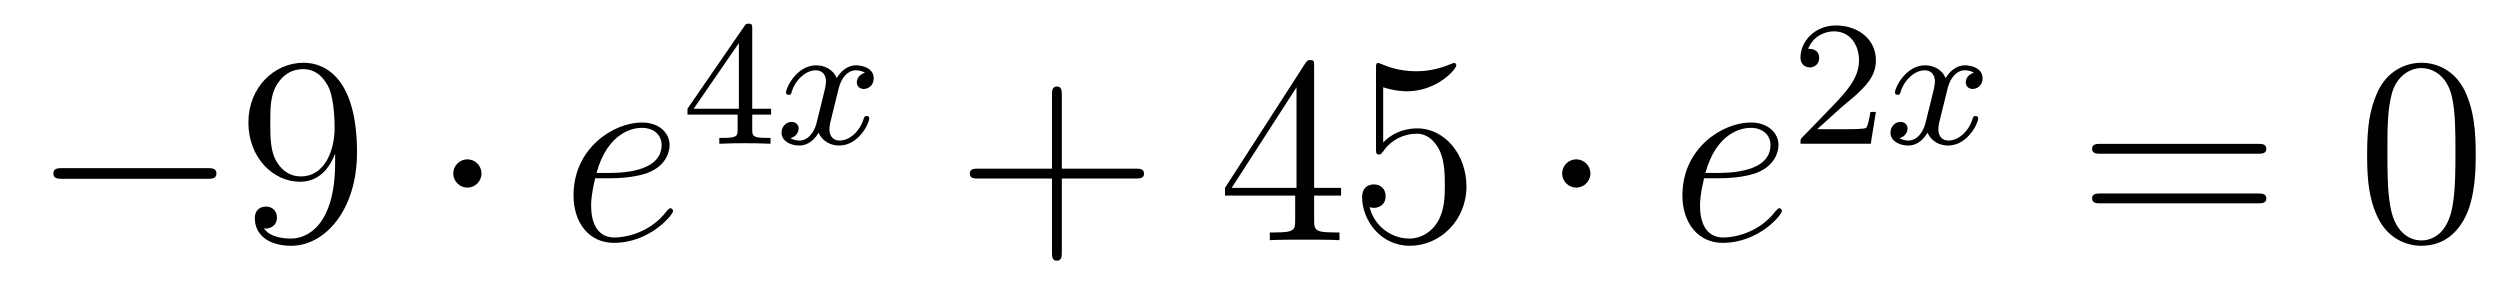
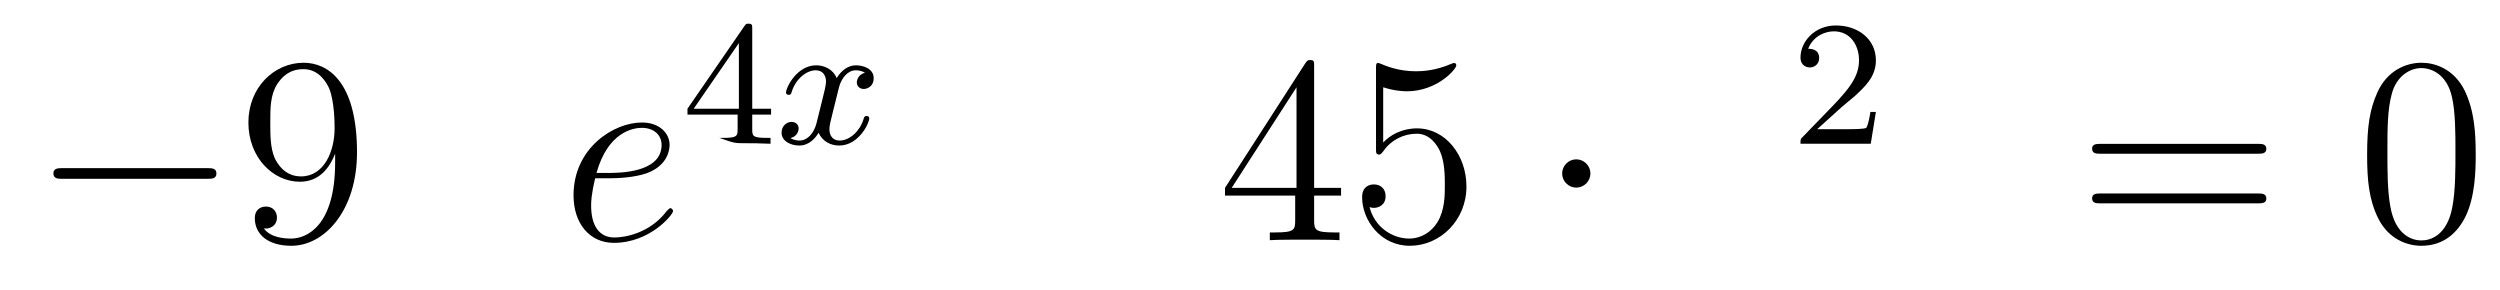
<svg xmlns="http://www.w3.org/2000/svg" height="13pt" version="1.1" viewBox="0 -13 112 13" width="112pt">
  <g id="page1">
    <g transform="matrix(1 0 0 1 -127 652)">
      <path d="M136.278 -656.989C136.481 -656.989 136.696 -656.989 136.696 -657.228C136.696 -657.468 136.481 -657.468 136.278 -657.468H129.811C129.608 -657.468 129.392 -657.468 129.392 -657.228C129.392 -656.989 129.608 -656.989 129.811 -656.989H136.278Z" fill-rule="evenodd" />
      <path d="M142.014 -657.719C142.014 -654.897 140.758 -654.312 140.041 -654.312C139.754 -654.312 139.12 -654.348 138.822 -654.766H138.894C138.977 -654.742 139.407 -654.814 139.407 -655.256C139.407 -655.519 139.228 -655.746 138.917 -655.746C138.606 -655.746 138.415 -655.543 138.415 -655.232C138.415 -654.491 139.013 -653.989 140.053 -653.989C141.547 -653.989 142.994 -655.579 142.994 -658.173C142.994 -661.388 141.655 -662.189 140.603 -662.189C139.288 -662.189 138.128 -661.09 138.128 -659.512C138.128 -657.934 139.24 -656.858 140.436 -656.858C141.32 -656.858 141.774 -657.503 142.014 -658.113V-657.719ZM140.483 -657.097C139.73 -657.097 139.407 -657.707 139.3 -657.934C139.109 -658.388 139.109 -658.962 139.109 -659.5C139.109 -660.169 139.109 -660.743 139.419 -661.233C139.635 -661.556 139.957 -661.902 140.603 -661.902C141.284 -661.902 141.631 -661.305 141.75 -661.03C141.99 -660.444 141.99 -659.428 141.99 -659.249C141.99 -658.245 141.535 -657.097 140.483 -657.097Z" fill-rule="evenodd" />
-       <path d="M148.572 -657.228C148.572 -657.575 148.286 -657.862 147.939 -657.862C147.592 -657.862 147.305 -657.575 147.305 -657.228C147.305 -656.882 147.592 -656.595 147.939 -656.595C148.286 -656.595 148.572 -656.882 148.572 -657.228Z" fill-rule="evenodd" />
      <path d="M154.296 -657.013C154.619 -657.013 155.432 -657.037 156.006 -657.252C156.914 -657.599 156.998 -658.293 156.998 -658.507C156.998 -659.033 156.544 -659.512 155.755 -659.512C154.5 -659.512 152.694 -658.376 152.694 -656.248C152.694 -654.993 153.412 -654.12 154.5 -654.12C156.125 -654.12 157.153 -655.387 157.153 -655.543C157.153 -655.615 157.082 -655.674 157.034 -655.674C156.998 -655.674 156.986 -655.662 156.878 -655.555C156.113 -654.539 154.978 -654.36 154.523 -654.36C153.842 -654.36 153.483 -654.897 153.483 -655.782C153.483 -655.949 153.483 -656.248 153.663 -657.013H154.296ZM153.723 -657.252C154.237 -659.093 155.372 -659.273 155.755 -659.273C156.281 -659.273 156.639 -658.962 156.639 -658.507C156.639 -657.252 154.727 -657.252 154.225 -657.252H153.723Z" fill-rule="evenodd" />
-       <path d="M160.7 -663.716C160.7 -663.875 160.7 -663.939 160.532 -663.939C160.429 -663.939 160.421 -663.931 160.341 -663.819L157.799 -660.13V-659.867H160.046V-659.205C160.046 -658.911 160.022 -658.823 159.409 -658.823H159.225V-658.56C159.903 -658.584 159.919 -658.584 160.373 -658.584C160.827 -658.584 160.843 -658.584 161.52 -658.56V-658.823H161.337C160.723 -658.823 160.7 -658.911 160.7 -659.205V-659.867H161.544V-660.13H160.7V-663.716ZM160.102 -663.07V-660.13H158.078L160.102 -663.07Z" fill-rule="evenodd" />
+       <path d="M160.7 -663.716C160.7 -663.875 160.7 -663.939 160.532 -663.939C160.429 -663.939 160.421 -663.931 160.341 -663.819L157.799 -660.13V-659.867H160.046V-659.205C160.046 -658.911 160.022 -658.823 159.409 -658.823H159.225C159.903 -658.584 159.919 -658.584 160.373 -658.584C160.827 -658.584 160.843 -658.584 161.52 -658.56V-658.823H161.337C160.723 -658.823 160.7 -658.911 160.7 -659.205V-659.867H161.544V-660.13H160.7V-663.716ZM160.102 -663.07V-660.13H158.078L160.102 -663.07Z" fill-rule="evenodd" />
      <path d="M165.751 -661.739C165.401 -661.652 165.385 -661.341 165.385 -661.309C165.385 -661.134 165.52 -661.014 165.696 -661.014S166.142 -661.15 166.142 -661.492C166.142 -661.947 165.64 -662.074 165.345 -662.074C164.97 -662.074 164.668 -661.811 164.484 -661.5C164.309 -661.923 163.895 -662.074 163.568 -662.074C162.699 -662.074 162.213 -661.078 162.213 -660.855C162.213 -660.783 162.269 -660.751 162.333 -660.751C162.429 -660.751 162.444 -660.791 162.468 -660.887C162.652 -661.468 163.13 -661.851 163.544 -661.851C163.855 -661.851 164.006 -661.628 164.006 -661.341C164.006 -661.182 163.911 -660.815 163.847 -660.56C163.791 -660.329 163.616 -659.62 163.576 -659.468C163.464 -659.038 163.178 -658.703 162.819 -658.703C162.787 -658.703 162.58 -658.703 162.413 -658.815C162.779 -658.902 162.779 -659.237 162.779 -659.245C162.779 -659.428 162.636 -659.54 162.46 -659.54C162.245 -659.54 162.014 -659.357 162.014 -659.054C162.014 -658.687 162.405 -658.48 162.811 -658.48C163.233 -658.48 163.528 -658.799 163.672 -659.054C163.847 -658.663 164.214 -658.48 164.596 -658.48C165.465 -658.48 165.943 -659.476 165.943 -659.699C165.943 -659.779 165.879 -659.803 165.823 -659.803C165.727 -659.803 165.711 -659.747 165.688 -659.667C165.528 -659.134 165.074 -658.703 164.612 -658.703C164.349 -658.703 164.158 -658.879 164.158 -659.213C164.158 -659.373 164.205 -659.556 164.317 -660.002C164.373 -660.241 164.548 -660.942 164.588 -661.094C164.7 -661.508 164.979 -661.851 165.337 -661.851C165.377 -661.851 165.584 -661.851 165.751 -661.739Z" fill-rule="evenodd" />
-       <path d="M174.57 -657.001H177.869C178.036 -657.001 178.252 -657.001 178.252 -657.217C178.252 -657.444 178.048 -657.444 177.869 -657.444H174.57V-660.743C174.57 -660.91 174.57 -661.126 174.354 -661.126C174.128 -661.126 174.128 -660.922 174.128 -660.743V-657.444H170.828C170.661 -657.444 170.446 -657.444 170.446 -657.228C170.446 -657.001 170.649 -657.001 170.828 -657.001H174.128V-653.702C174.128 -653.535 174.128 -653.32 174.342 -653.32C174.57 -653.32 174.57 -653.523 174.57 -653.702V-657.001Z" fill-rule="evenodd" />
      <path d="M185.873 -662.022C185.873 -662.249 185.873 -662.309 185.705 -662.309C185.61 -662.309 185.574 -662.309 185.478 -662.166L181.88 -656.583V-656.236H185.024V-655.148C185.024 -654.706 185 -654.587 184.127 -654.587H183.888V-654.24C184.163 -654.264 185.108 -654.264 185.442 -654.264C185.777 -654.264 186.733 -654.264 187.008 -654.24V-654.587H186.769C185.908 -654.587 185.873 -654.706 185.873 -655.148V-656.236H187.08V-656.583H185.873V-662.022ZM185.084 -661.09V-656.583H182.179L185.084 -661.09ZM188.967 -661.09C189.481 -660.922 189.9 -660.91 190.031 -660.91C191.382 -660.91 192.242 -661.902 192.242 -662.07C192.242 -662.118 192.218 -662.178 192.148 -662.178C192.124 -662.178 192.1 -662.178 191.991 -662.13C191.322 -661.843 190.748 -661.807 190.438 -661.807C189.649 -661.807 189.087 -662.046 188.86 -662.142C188.776 -662.178 188.752 -662.178 188.74 -662.178C188.645 -662.178 188.645 -662.106 188.645 -661.914V-658.364C188.645 -658.149 188.645 -658.077 188.788 -658.077C188.848 -658.077 188.86 -658.089 188.979 -658.233C189.314 -658.723 189.876 -659.01 190.473 -659.01C191.107 -659.01 191.418 -658.424 191.513 -658.221C191.717 -657.754 191.729 -657.169 191.729 -656.714C191.729 -656.26 191.729 -655.579 191.394 -655.041C191.131 -654.611 190.665 -654.312 190.139 -654.312C189.35 -654.312 188.573 -654.85 188.357 -655.722C188.417 -655.698 188.489 -655.687 188.549 -655.687C188.752 -655.687 189.075 -655.806 189.075 -656.212C189.075 -656.547 188.848 -656.738 188.549 -656.738C188.334 -656.738 188.023 -656.631 188.023 -656.165C188.023 -655.148 188.836 -653.989 190.163 -653.989C191.513 -653.989 192.697 -655.125 192.697 -656.643C192.697 -658.065 191.741 -659.249 190.486 -659.249C189.804 -659.249 189.278 -658.95 188.967 -658.615V-661.09Z" fill-rule="evenodd" />
      <path d="M198.251 -657.228C198.251 -657.575 197.964 -657.862 197.616 -657.862C197.27 -657.862 196.984 -657.575 196.984 -657.228C196.984 -656.882 197.27 -656.595 197.616 -656.595C197.964 -656.595 198.251 -656.882 198.251 -657.228Z" fill-rule="evenodd" />
-       <path d="M203.974 -657.013C204.296 -657.013 205.11 -657.037 205.684 -657.252C206.592 -657.599 206.676 -658.293 206.676 -658.507C206.676 -659.033 206.221 -659.512 205.433 -659.512C204.178 -659.512 202.372 -658.376 202.372 -656.248C202.372 -654.993 203.089 -654.12 204.178 -654.12C205.804 -654.12 206.831 -655.387 206.831 -655.543C206.831 -655.615 206.759 -655.674 206.712 -655.674C206.676 -655.674 206.664 -655.662 206.556 -655.555C205.792 -654.539 204.655 -654.36 204.202 -654.36C203.52 -654.36 203.161 -654.897 203.161 -655.782C203.161 -655.949 203.161 -656.248 203.341 -657.013H203.974ZM203.4 -657.252C203.915 -659.093 205.05 -659.273 205.433 -659.273C205.958 -659.273 206.317 -658.962 206.317 -658.507C206.317 -657.252 204.404 -657.252 203.903 -657.252H203.4Z" fill-rule="evenodd" />
      <path d="M209.488 -660.186C209.615 -660.305 209.95 -660.568 210.077 -660.68C210.571 -661.134 211.04 -661.572 211.04 -662.297C211.04 -663.245 210.244 -663.859 209.248 -663.859C208.292 -663.859 207.662 -663.134 207.662 -662.425C207.662 -662.034 207.973 -661.978 208.085 -661.978C208.252 -661.978 208.499 -662.098 208.499 -662.401C208.499 -662.815 208.1 -662.815 208.006 -662.815C208.236 -663.397 208.77 -663.596 209.16 -663.596C209.902 -663.596 210.284 -662.967 210.284 -662.297C210.284 -661.468 209.702 -660.863 208.762 -659.899L207.758 -658.863C207.662 -658.775 207.662 -658.759 207.662 -658.56H210.81L211.04 -659.986H210.793C210.77 -659.827 210.707 -659.428 210.611 -659.277C210.563 -659.213 209.957 -659.213 209.83 -659.213H208.411L209.488 -660.186Z" fill-rule="evenodd" />
-       <path d="M215.431 -661.739C215.081 -661.652 215.065 -661.341 215.065 -661.309C215.065 -661.134 215.2 -661.014 215.376 -661.014C215.551 -661.014 215.821 -661.15 215.821 -661.492C215.821 -661.947 215.32 -662.074 215.024 -662.074C214.65 -662.074 214.348 -661.811 214.164 -661.5C213.989 -661.923 213.575 -662.074 213.248 -662.074C212.38 -662.074 211.894 -661.078 211.894 -660.855C211.894 -660.783 211.949 -660.751 212.012 -660.751C212.108 -660.751 212.124 -660.791 212.148 -660.887C212.332 -661.468 212.81 -661.851 213.224 -661.851C213.535 -661.851 213.686 -661.628 213.686 -661.341C213.686 -661.182 213.59 -660.815 213.527 -660.56C213.472 -660.329 213.295 -659.62 213.256 -659.468C213.144 -659.038 212.857 -658.703 212.498 -658.703C212.467 -658.703 212.26 -658.703 212.093 -658.815C212.459 -658.902 212.459 -659.237 212.459 -659.245C212.459 -659.428 212.316 -659.54 212.141 -659.54C211.925 -659.54 211.694 -659.357 211.694 -659.054C211.694 -658.687 212.084 -658.48 212.491 -658.48C212.914 -658.48 213.209 -658.799 213.352 -659.054C213.527 -658.663 213.894 -658.48 214.276 -658.48C215.144 -658.48 215.623 -659.476 215.623 -659.699C215.623 -659.779 215.558 -659.803 215.503 -659.803C215.407 -659.803 215.392 -659.747 215.368 -659.667C215.208 -659.134 214.754 -658.703 214.292 -658.703C214.028 -658.703 213.838 -658.879 213.838 -659.213C213.838 -659.373 213.886 -659.556 213.997 -660.002C214.052 -660.241 214.229 -660.942 214.268 -661.094C214.38 -661.508 214.658 -661.851 215.017 -661.851C215.057 -661.851 215.264 -661.851 215.431 -661.739Z" fill-rule="evenodd" />
      <path d="M228.149 -658.113C228.317 -658.113 228.532 -658.113 228.532 -658.328C228.532 -658.555 228.329 -658.555 228.149 -658.555H221.108C220.94 -658.555 220.726 -658.555 220.726 -658.34C220.726 -658.113 220.928 -658.113 221.108 -658.113H228.149ZM228.149 -655.89C228.317 -655.89 228.532 -655.89 228.532 -656.105C228.532 -656.332 228.329 -656.332 228.149 -656.332H221.108C220.94 -656.332 220.726 -656.332 220.726 -656.117C220.726 -655.89 220.928 -655.89 221.108 -655.89H228.149Z" fill-rule="evenodd" />
      <path d="M237.912 -658.065C237.912 -659.058 237.853 -660.026 237.422 -660.934C236.933 -661.927 236.071 -662.189 235.486 -662.189C234.792 -662.189 233.944 -661.843 233.502 -660.851C233.167 -660.097 233.047 -659.356 233.047 -658.065C233.047 -656.906 233.131 -656.033 233.561 -655.184C234.028 -654.276 234.852 -653.989 235.474 -653.989C236.514 -653.989 237.112 -654.611 237.458 -655.304C237.889 -656.2 237.912 -657.372 237.912 -658.065ZM235.474 -654.228C235.092 -654.228 234.314 -654.443 234.088 -655.746C233.956 -656.463 233.956 -657.372 233.956 -658.209C233.956 -659.189 233.956 -660.073 234.148 -660.779C234.35 -661.58 234.96 -661.95 235.474 -661.95C235.928 -661.95 236.622 -661.675 236.849 -660.648C237.004 -659.966 237.004 -659.022 237.004 -658.209C237.004 -657.408 237.004 -656.499 236.873 -655.77C236.646 -654.455 235.892 -654.228 235.474 -654.228Z" fill-rule="evenodd" />
    </g>
  </g>
</svg>